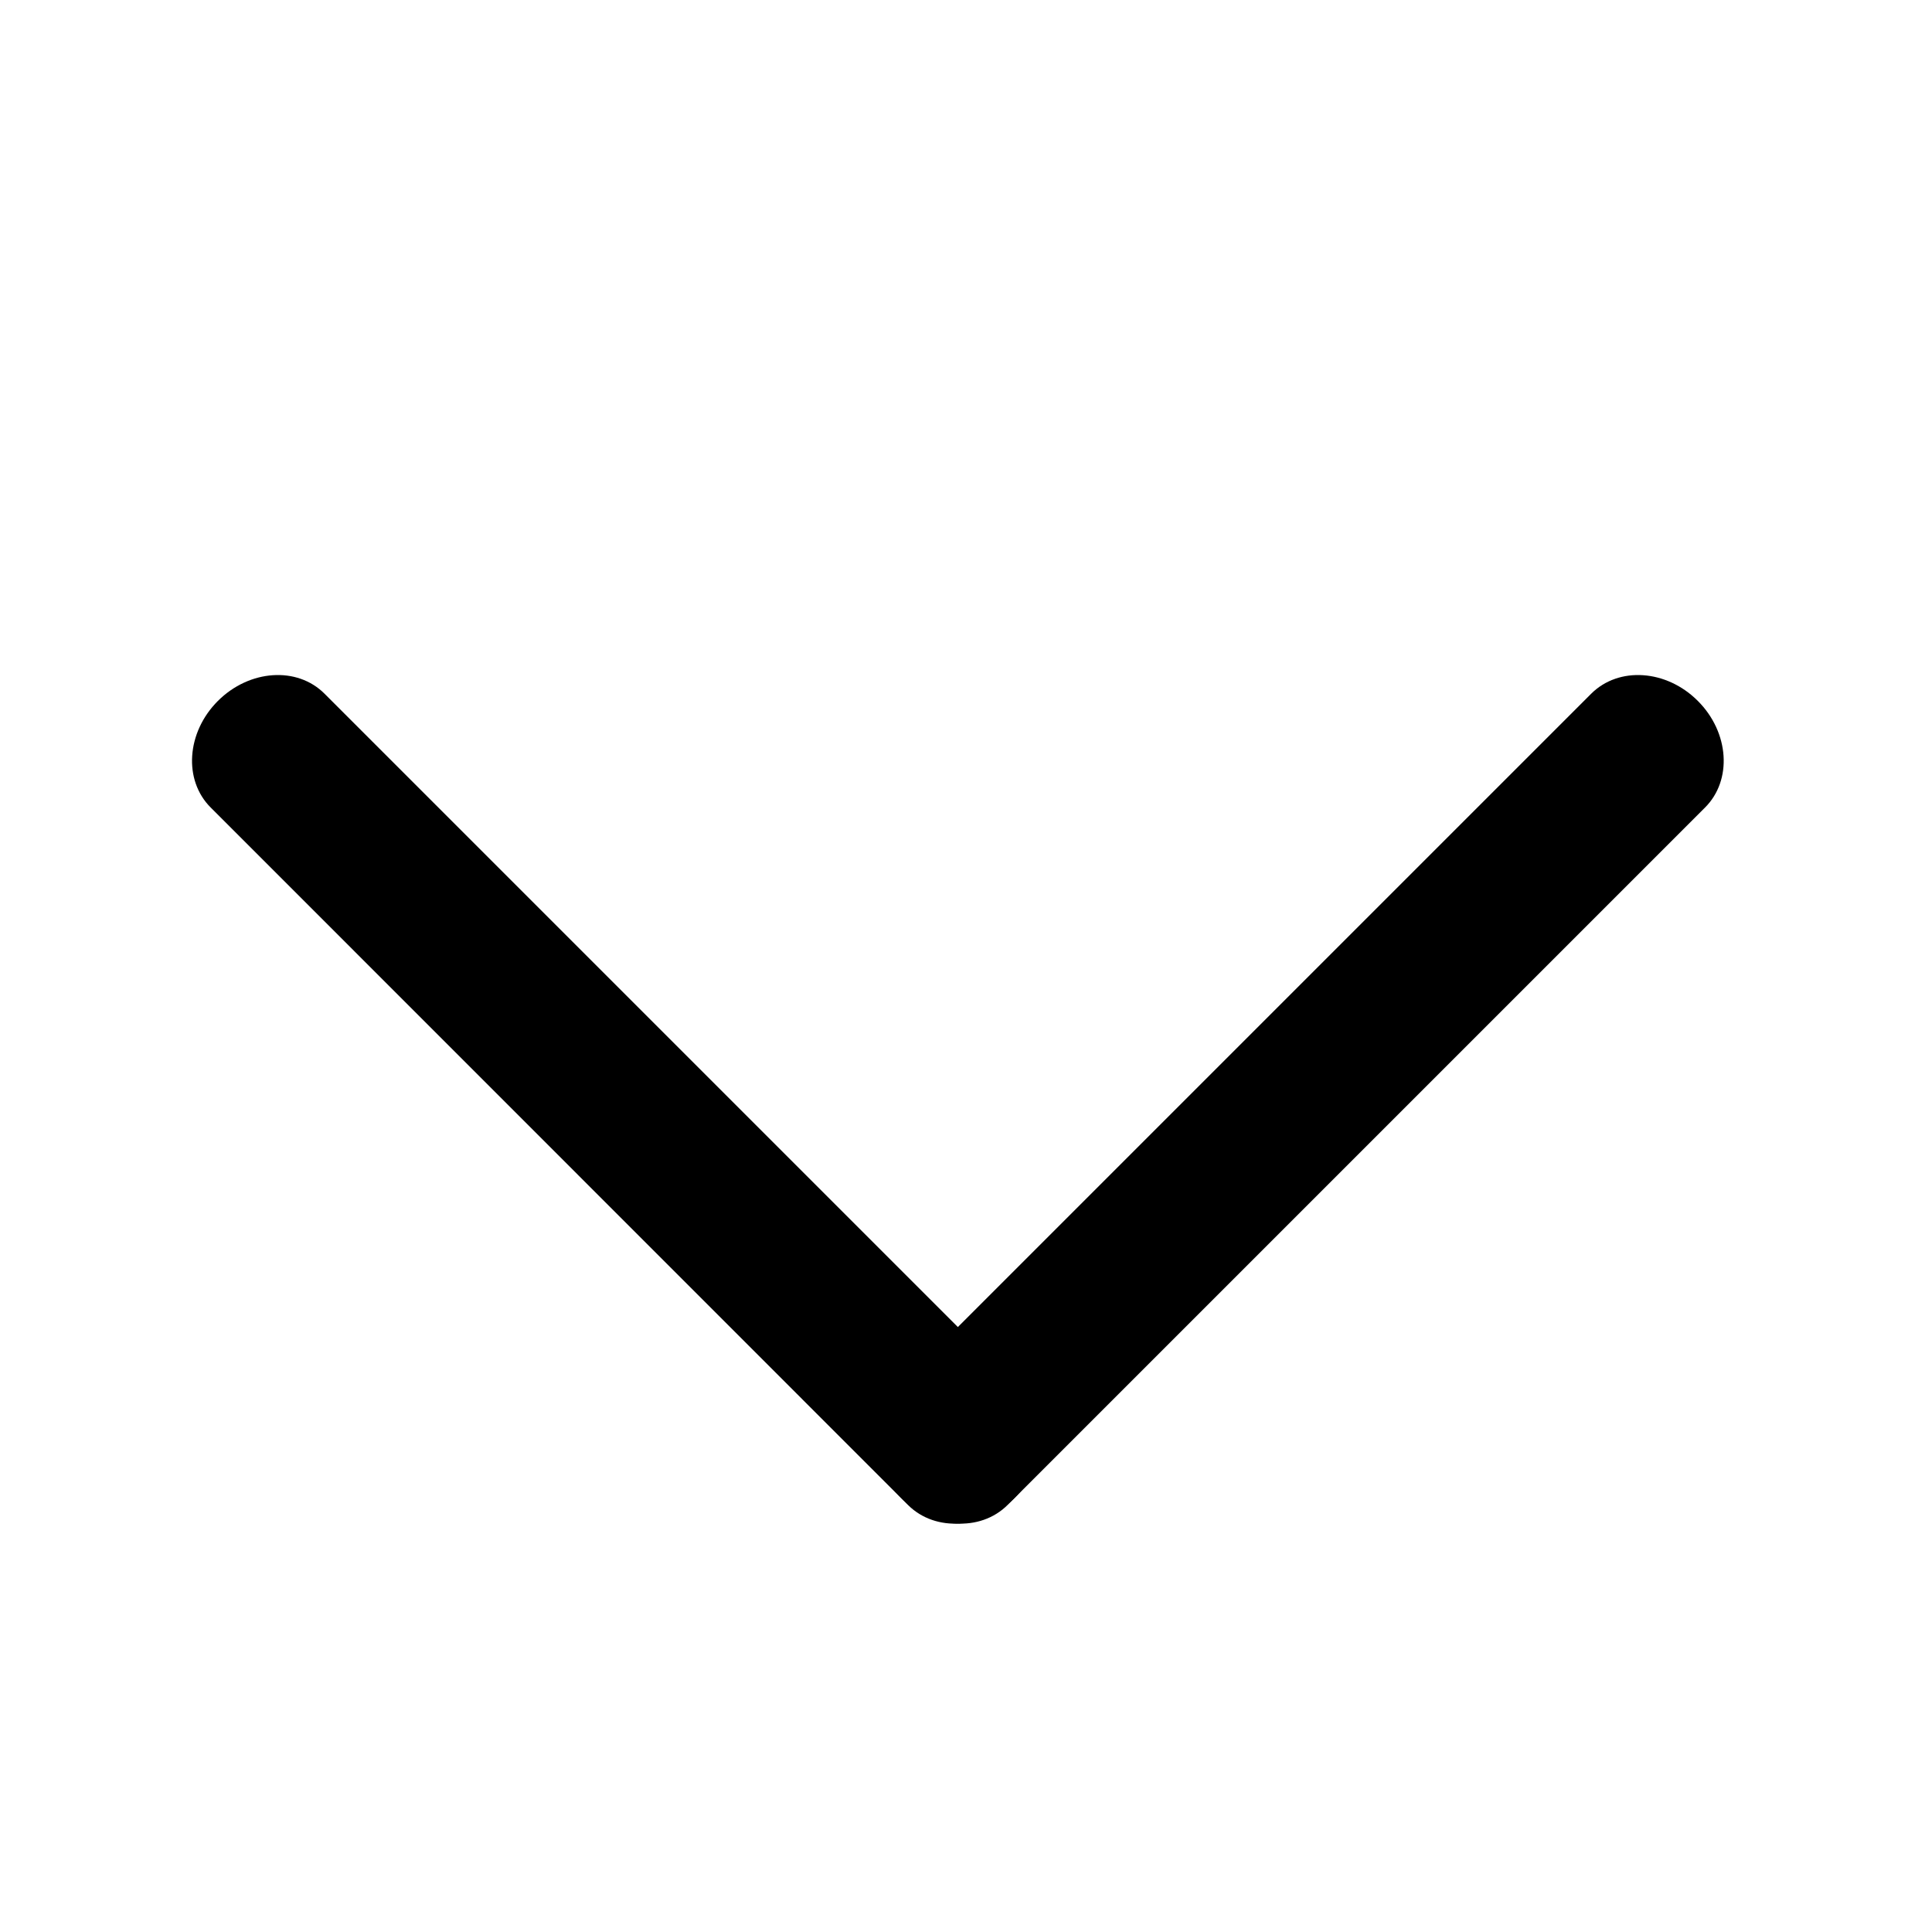
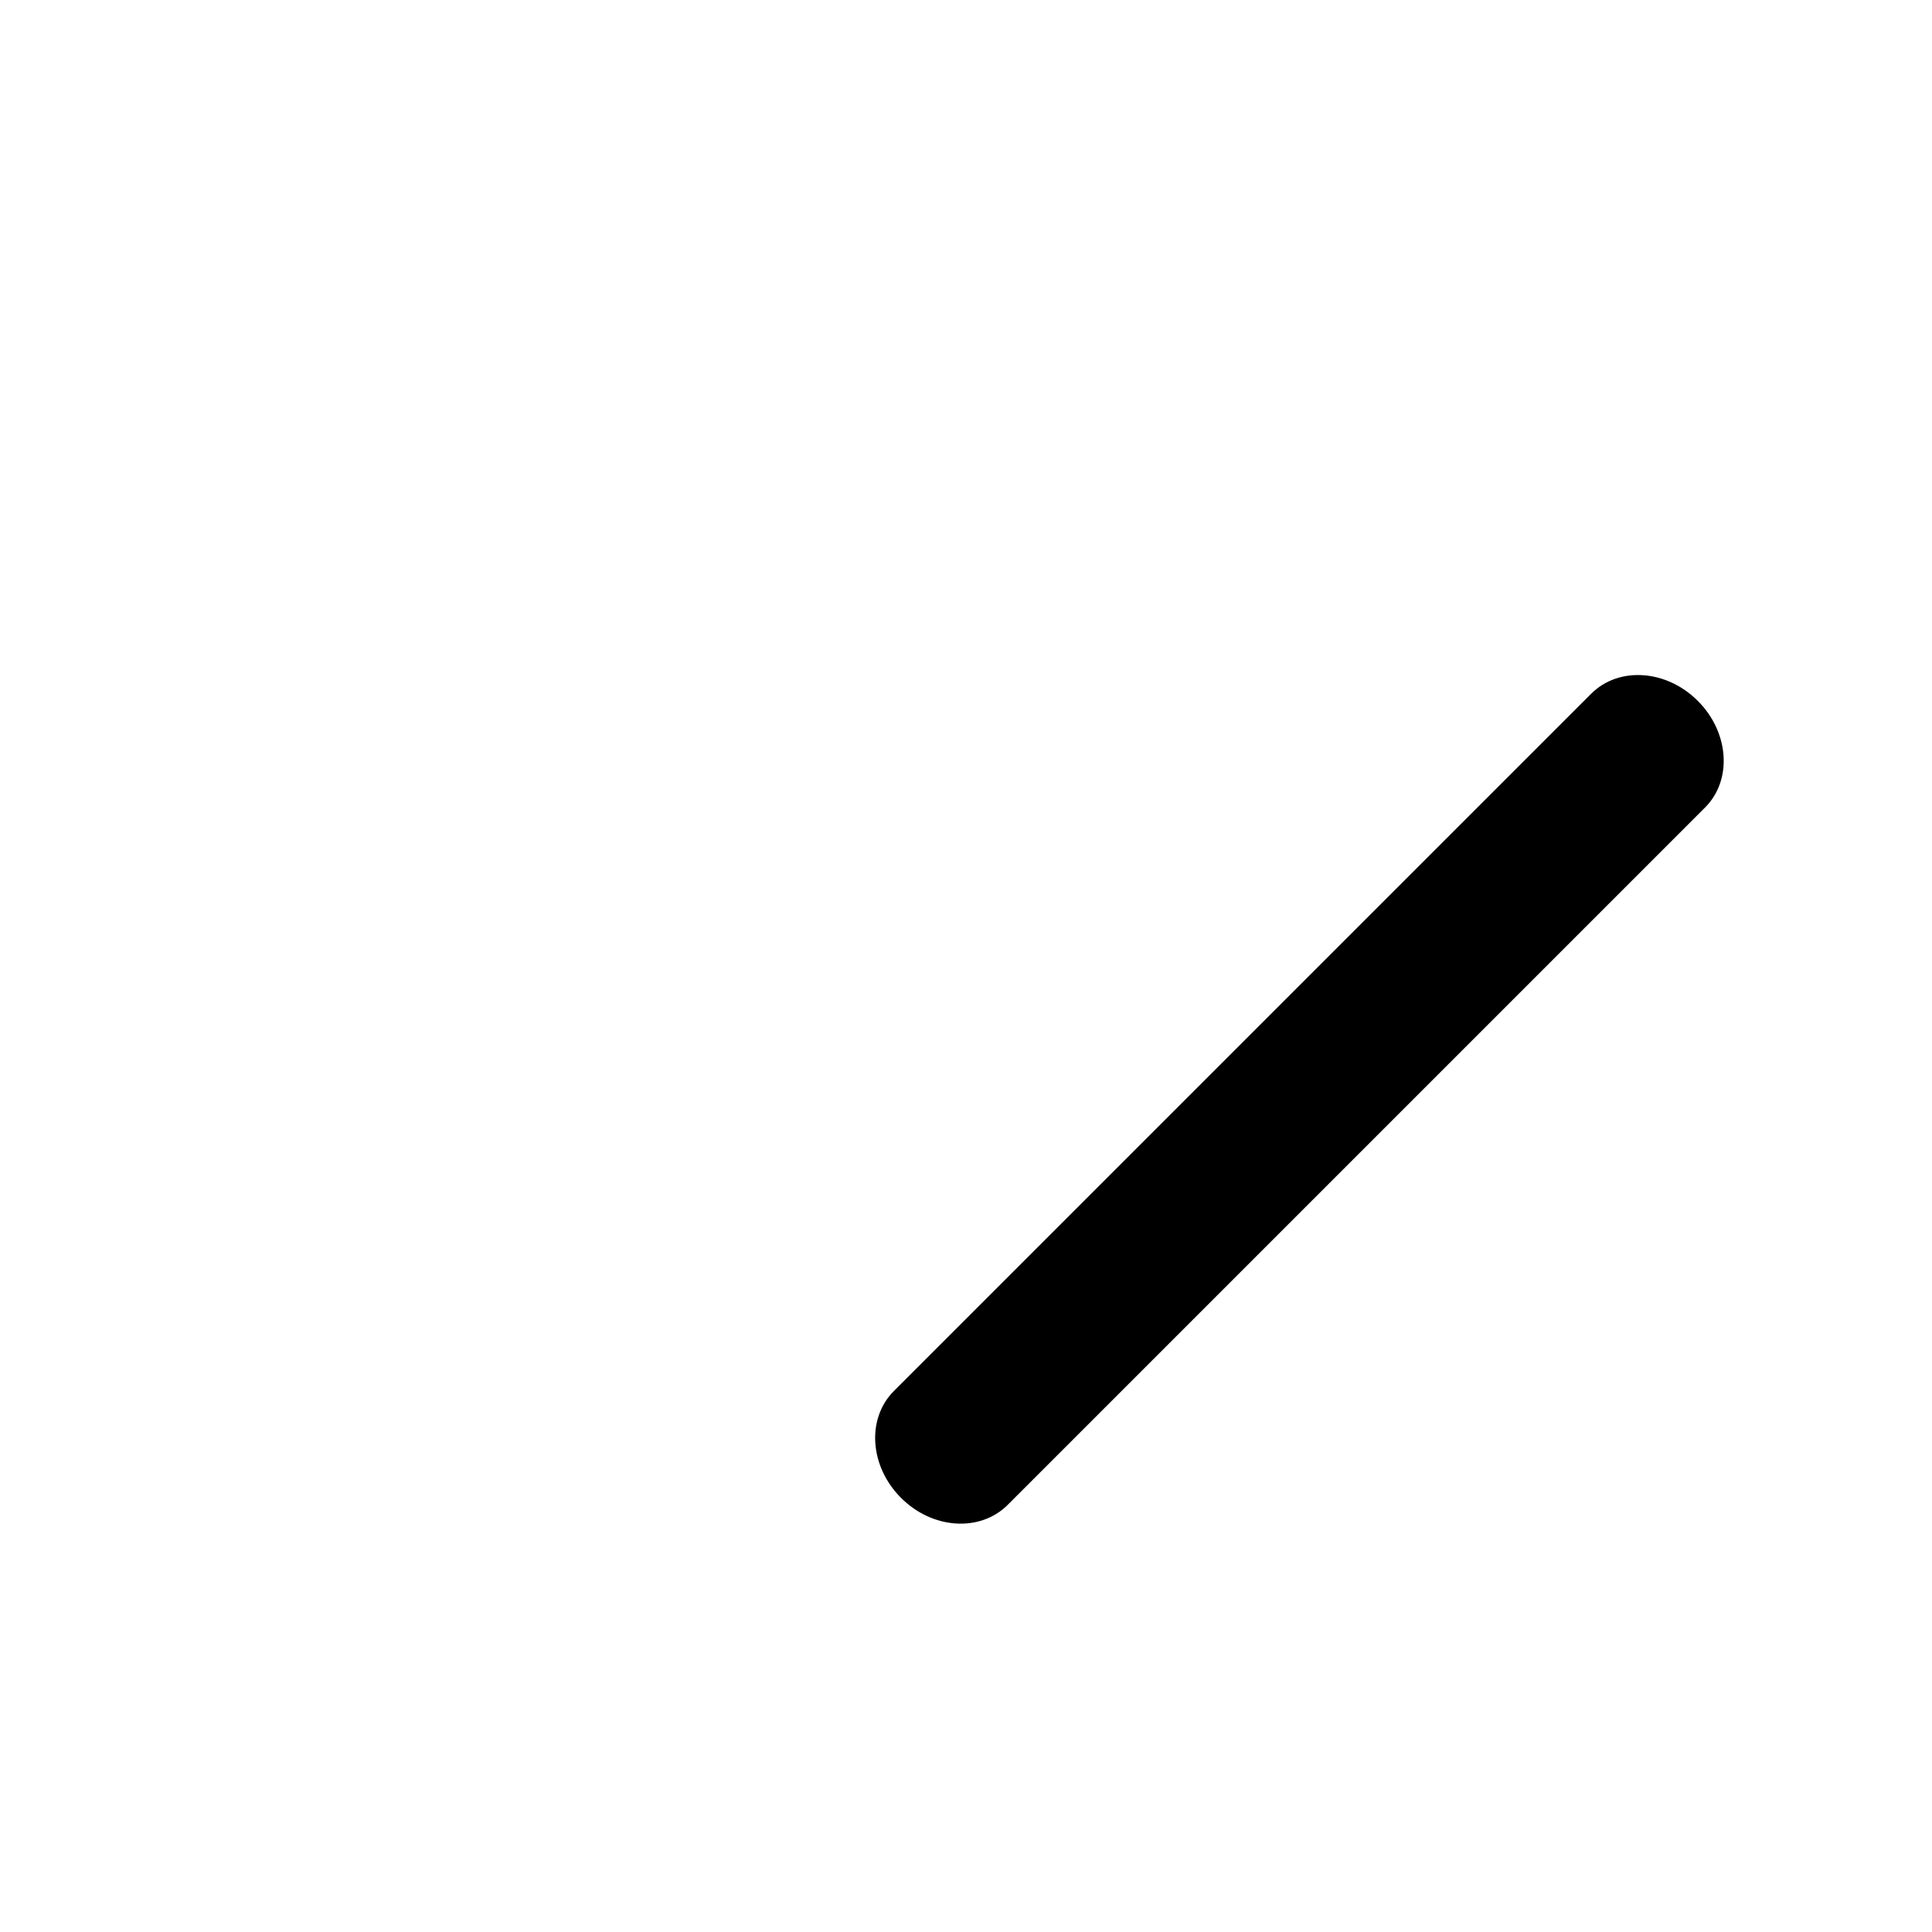
<svg xmlns="http://www.w3.org/2000/svg" width="12" height="12" viewBox="0 0 12 12" fill="none">
-   <path fill-rule="evenodd" clip-rule="evenodd" d="M1.353 4.354C1.549 4.158 1.846 4.138 2.016 4.309L6.347 8.64C6.518 8.811 6.498 9.108 6.303 9.303C6.108 9.499 5.811 9.518 5.64 9.348L1.309 5.016C1.138 4.846 1.158 4.549 1.353 4.354Z" fill="black" />
  <path fill-rule="evenodd" clip-rule="evenodd" d="M5.596 9.303C5.401 9.108 5.381 8.811 5.552 8.64L9.883 4.309C10.054 4.138 10.351 4.158 10.546 4.354C10.741 4.549 10.761 4.846 10.59 5.016L6.259 9.347C6.088 9.518 5.791 9.499 5.596 9.303Z" fill="black" />
</svg>